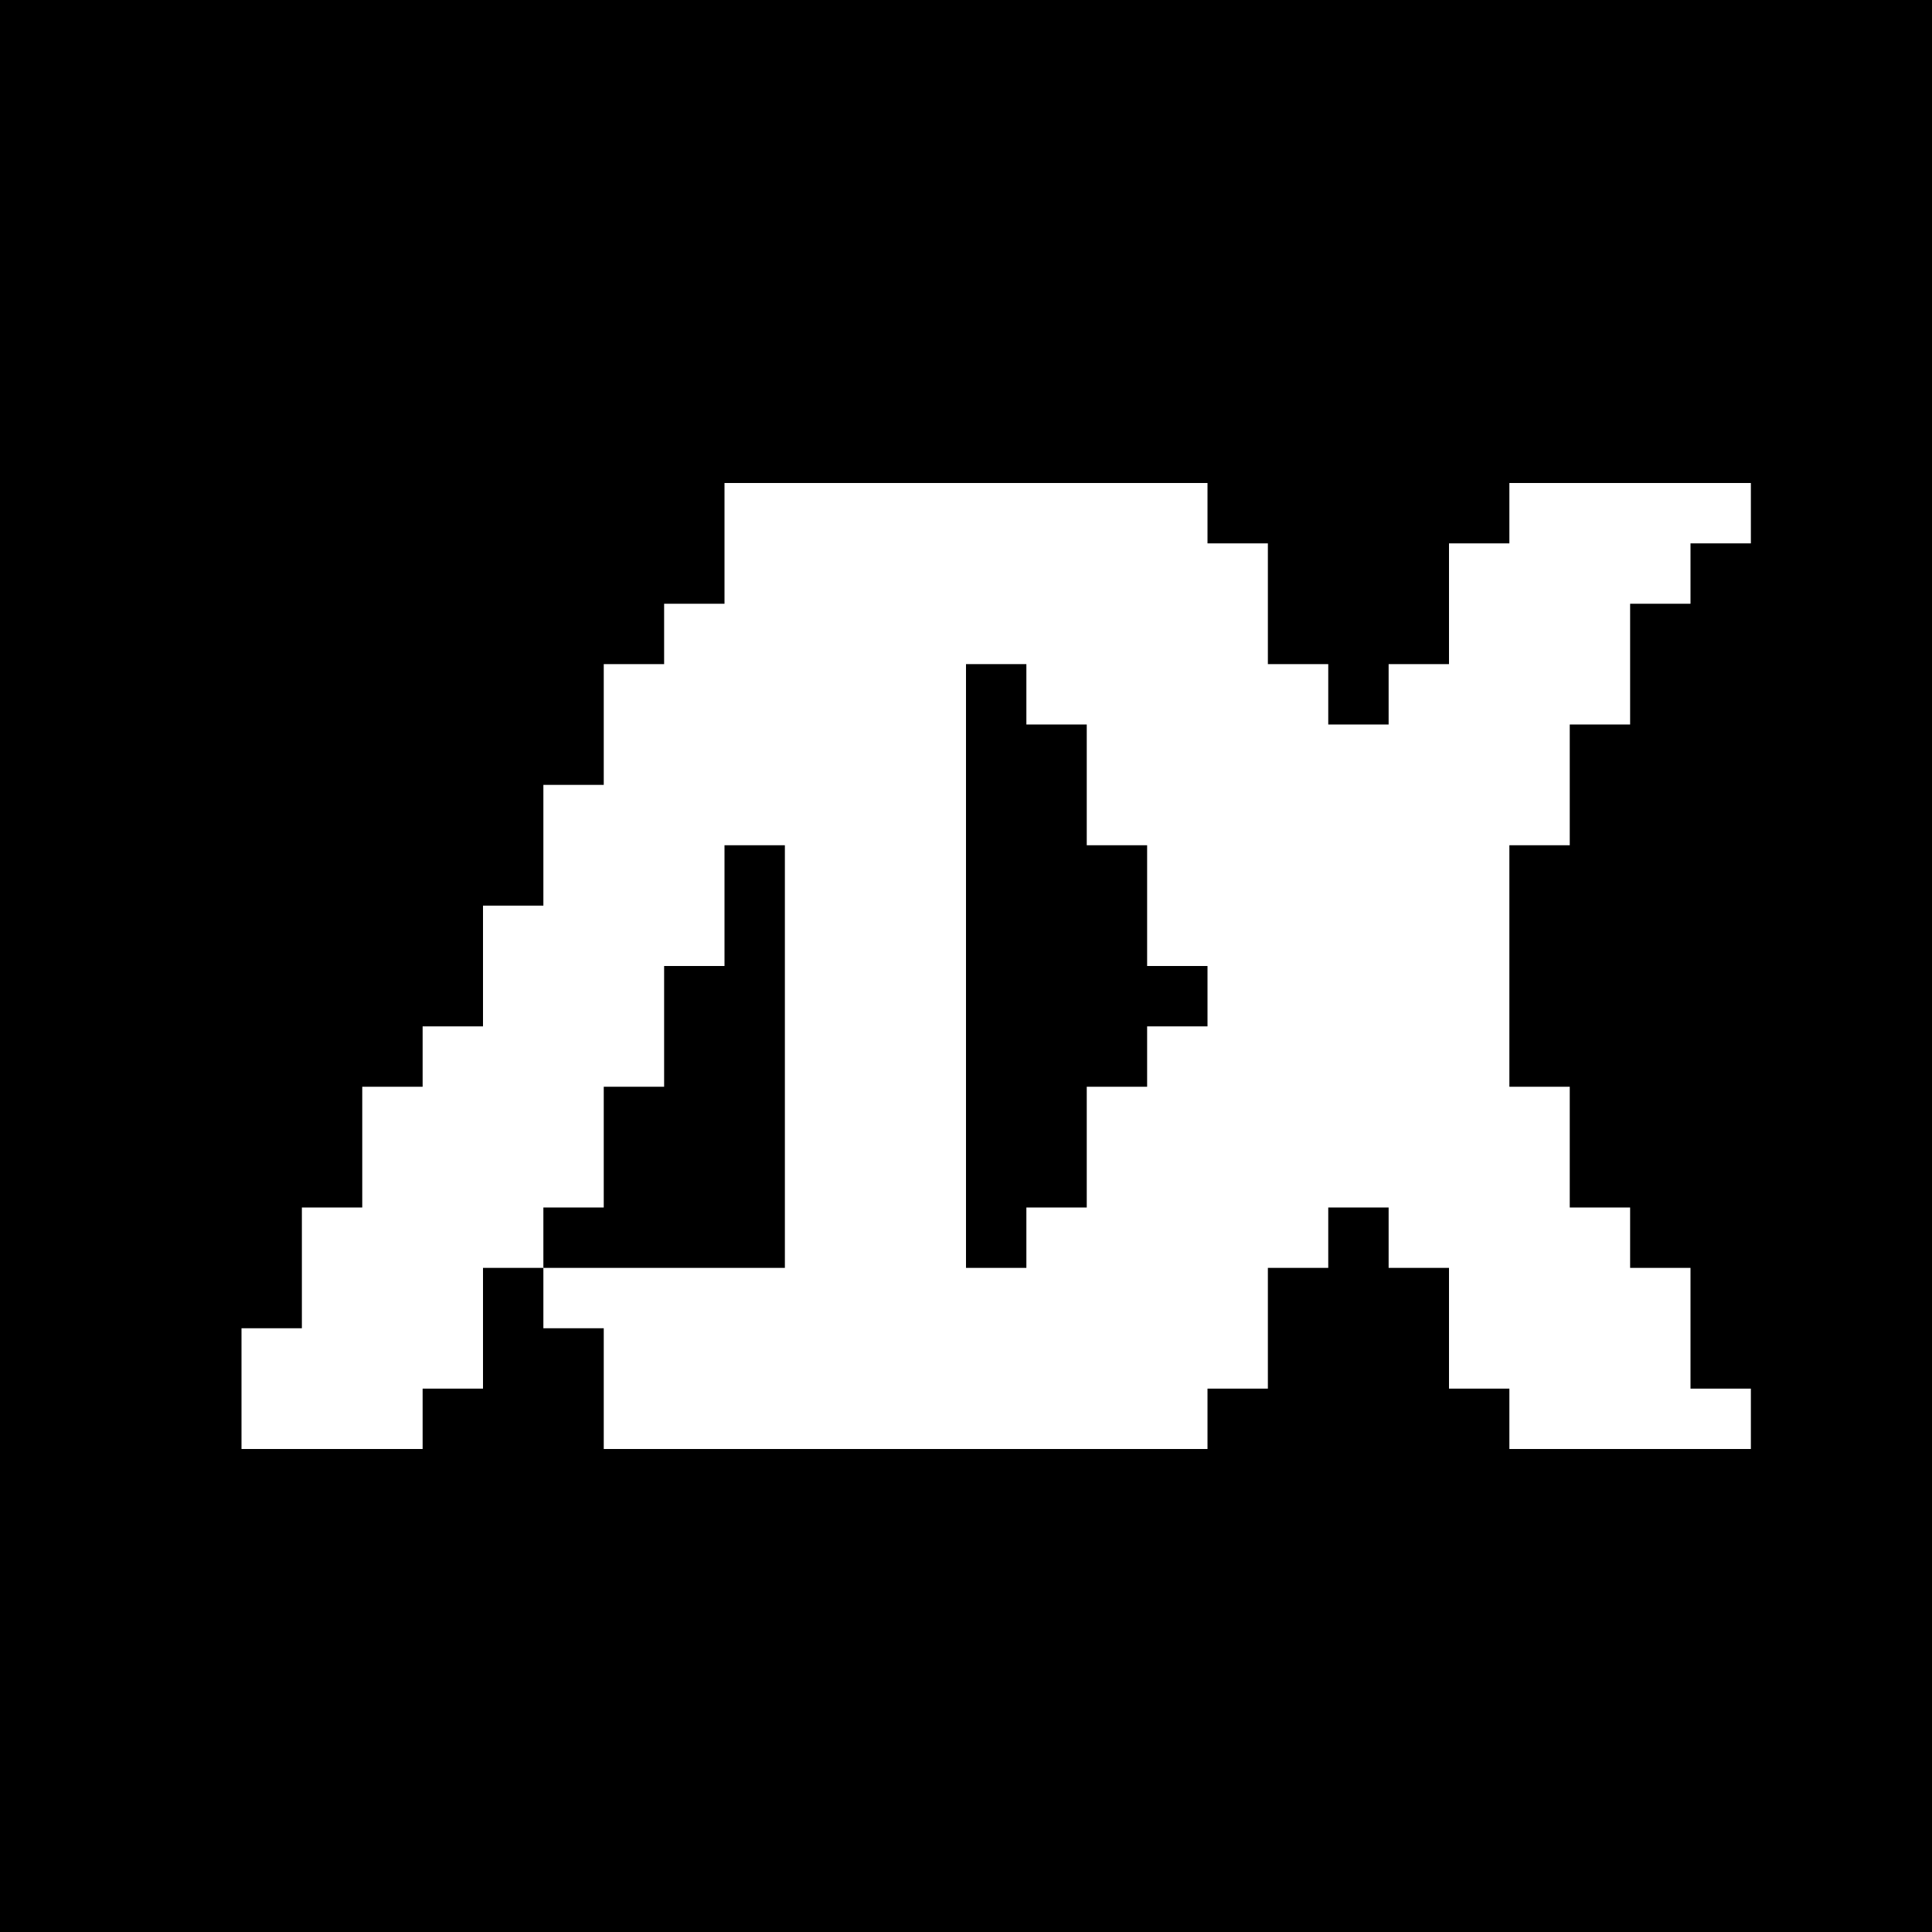
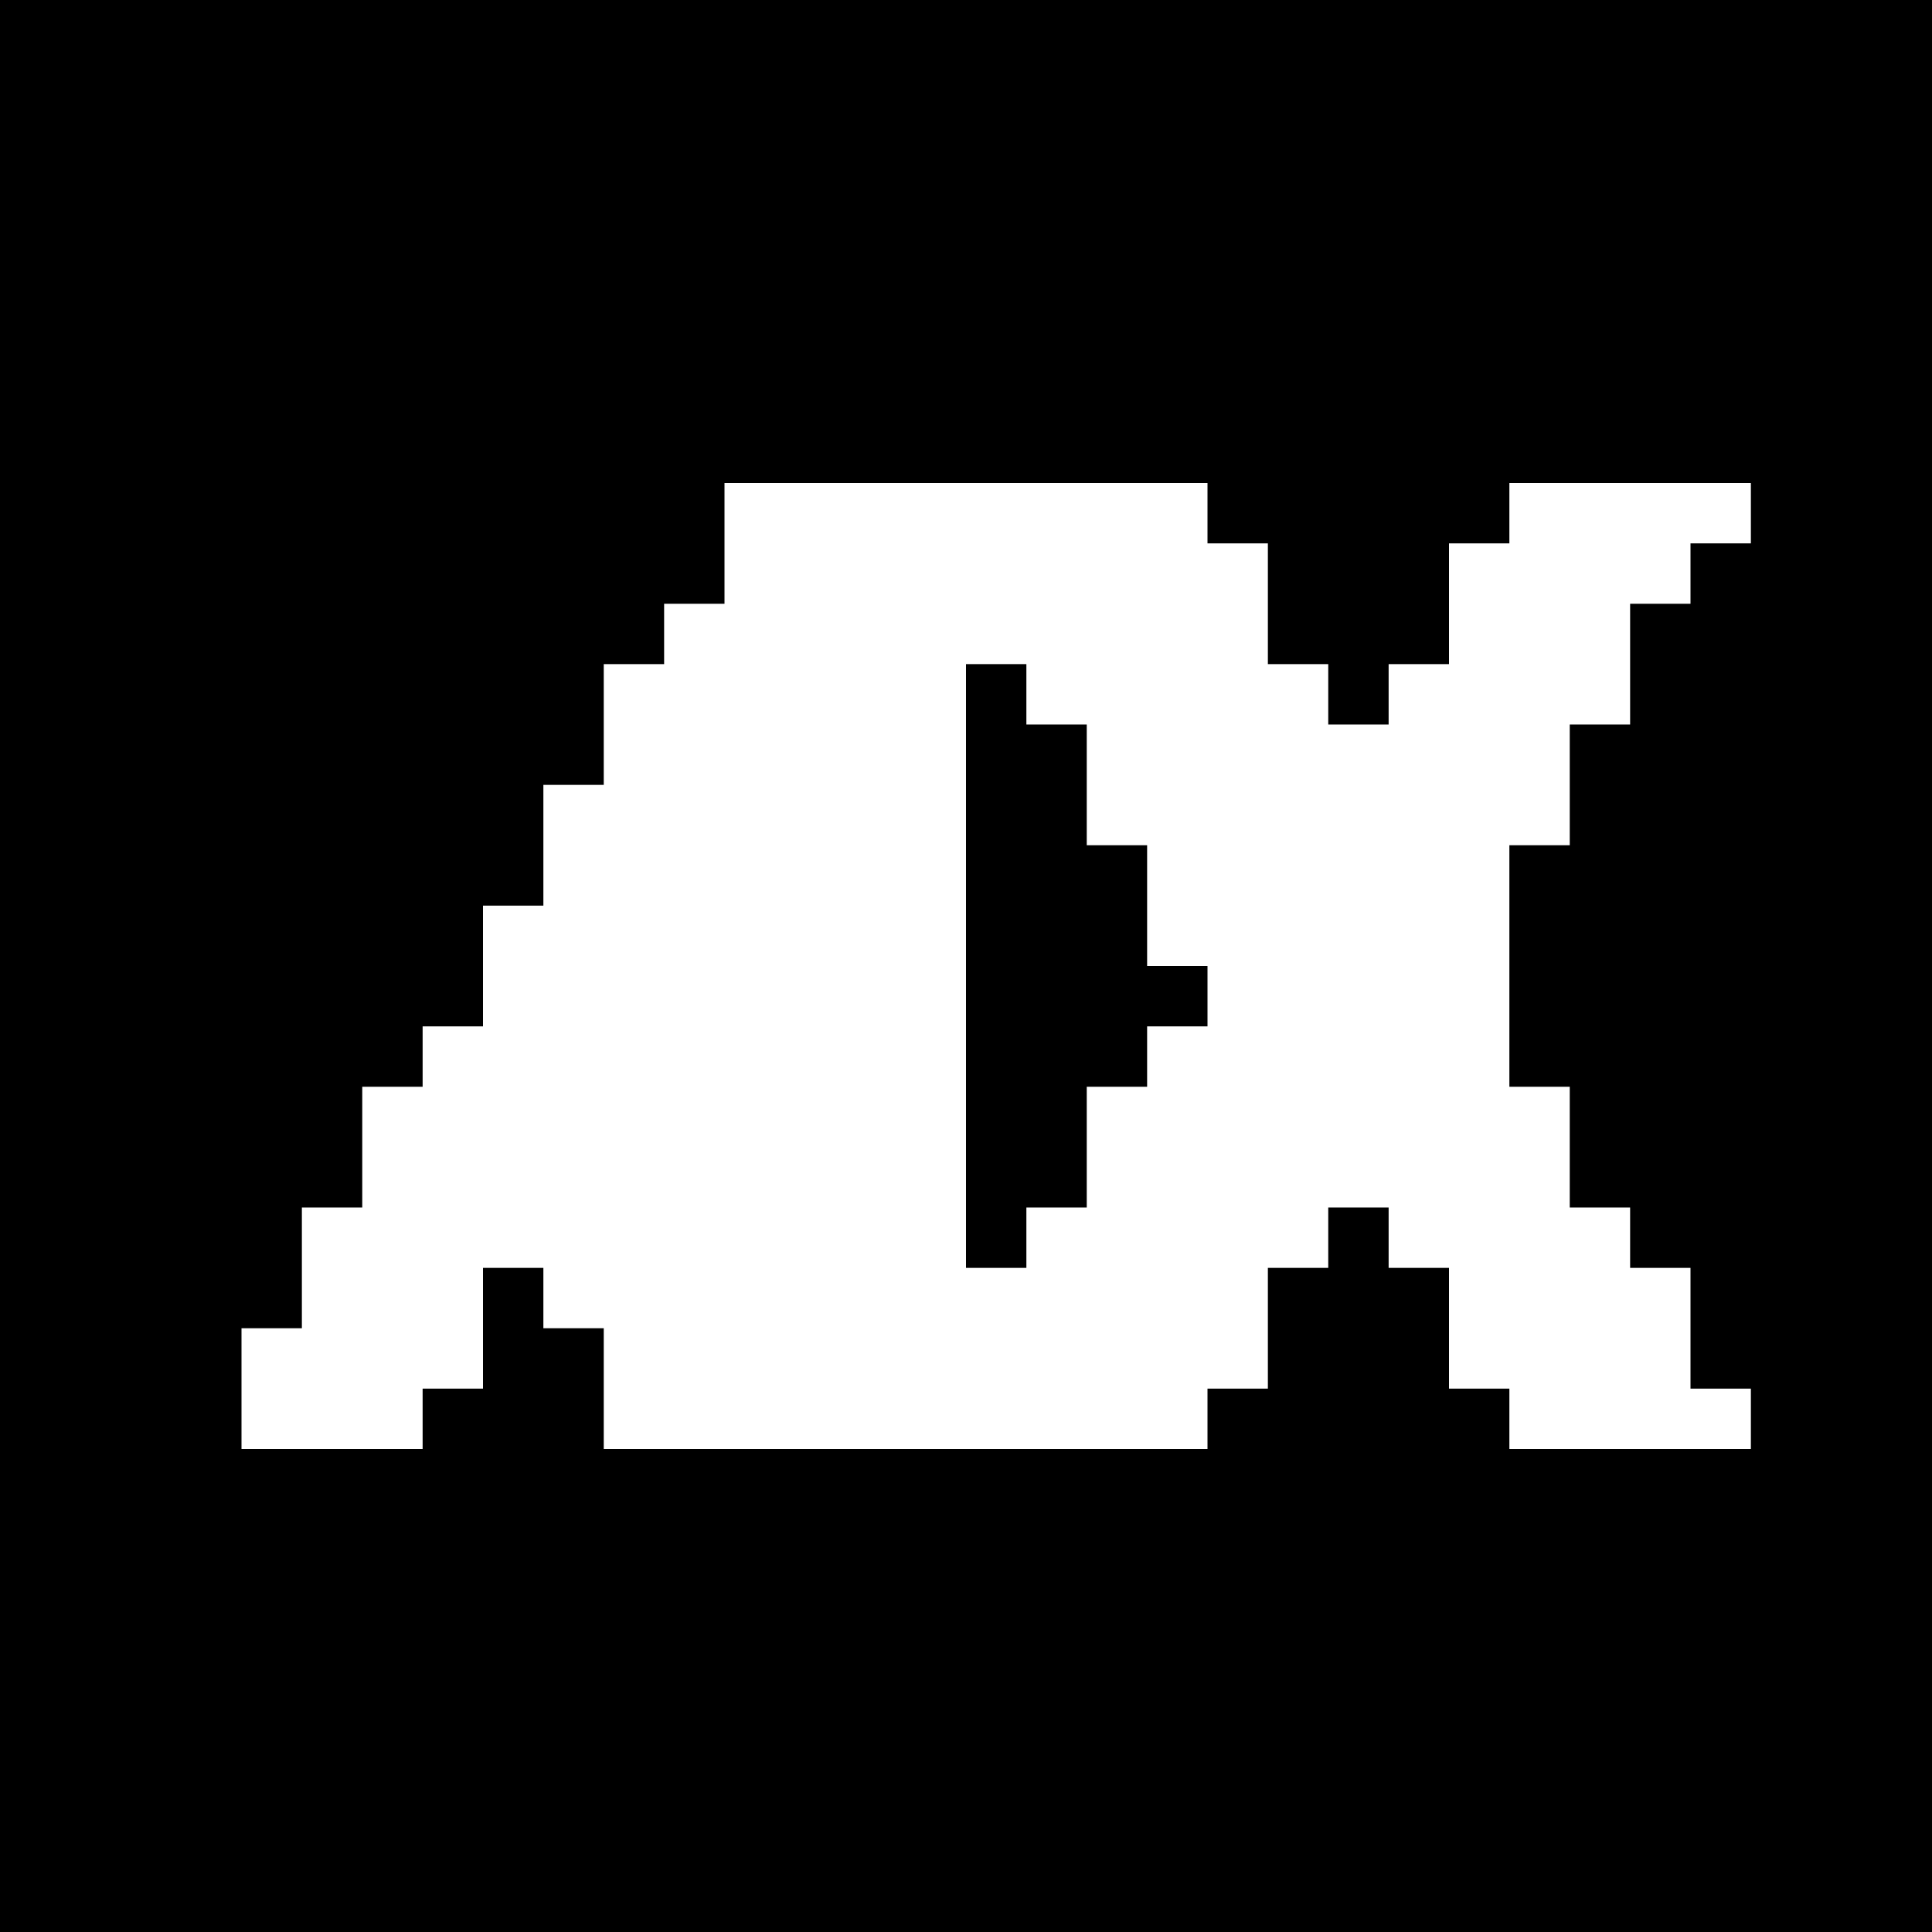
<svg xmlns="http://www.w3.org/2000/svg" version="1.0" width="256pt" height="256pt" viewBox="0 0 256 256" preserveAspectRatio="xMidYMid meet">
  <g transform="translate(0,256) scale(0.1,-0.1)" fill="#000000" stroke="none">
    <path d="M0 1280 l0 -1280 1280 0 1280 0 0 1280 0 1280 -1280 0 -1280 0 0 -1280z m1600 600 l0 -40 40 0 40 0 0 -80 0 -80 40 0 40 0 0 -40 0 -40 40 0 40 0 0 40 0 40 40 0 40 0 0 80 0 80 40 0 40 0 0 40 0 40 160 0 160 0 0 -40 0 -40 -40 0 -40 0 0 -40 0 -40 -40 0 -40 0 0 -80 0 -80 -40 0 -40 0 0 -80 0 -80 -40 0 -40 0 0 -160 0 -160 40 0 40 0 0 -80 0 -80 40 0 40 0 0 -40 0 -40 40 0 40 0 0 -80 0 -80 40 0 40 0 0 -40 0 -40 -160 0 -160 0 0 40 0 40 -40 0 -40 0 0 80 0 80 -40 0 -40 0 0 40 0 40 -40 0 -40 0 0 -40 0 -40 -40 0 -40 0 0 -80 0 -80 -40 0 -40 0 0 -40 0 -40 -400 0 -400 0 0 80 0 80 -40 0 -40 0 0 40 0 40 -40 0 -40 0 0 -80 0 -80 -40 0 -40 0 0 -40 0 -40 -120 0 -120 0 0 80 0 80 40 0 40 0 0 80 0 80 40 0 40 0 0 80 0 80 40 0 40 0 0 40 0 40 40 0 40 0 0 80 0 80 40 0 40 0 0 80 0 80 40 0 40 0 0 80 0 80 40 0 40 0 0 40 0 40 40 0 40 0 0 80 0 80 320 0 320 0 0 -40z" />
    <path d="M1280 1280 l0 -400 40 0 40 0 0 40 0 40 40 0 40 0 0 80 0 80 40 0 40 0 0 40 0 40 40 0 40 0 0 40 0 40 -40 0 -40 0 0 80 0 80 -40 0 -40 0 0 80 0 80 -40 0 -40 0 0 40 0 40 -40 0 -40 0 0 -400z" />
-     <path d="M960 1360 l0 -80 -40 0 -40 0 0 -80 0 -80 -40 0 -40 0 0 -80 0 -80 -40 0 -40 0 0 -40 0 -40 160 0 160 0 0 280 0 280 -40 0 -40 0 0 -80z" />
  </g>
</svg>